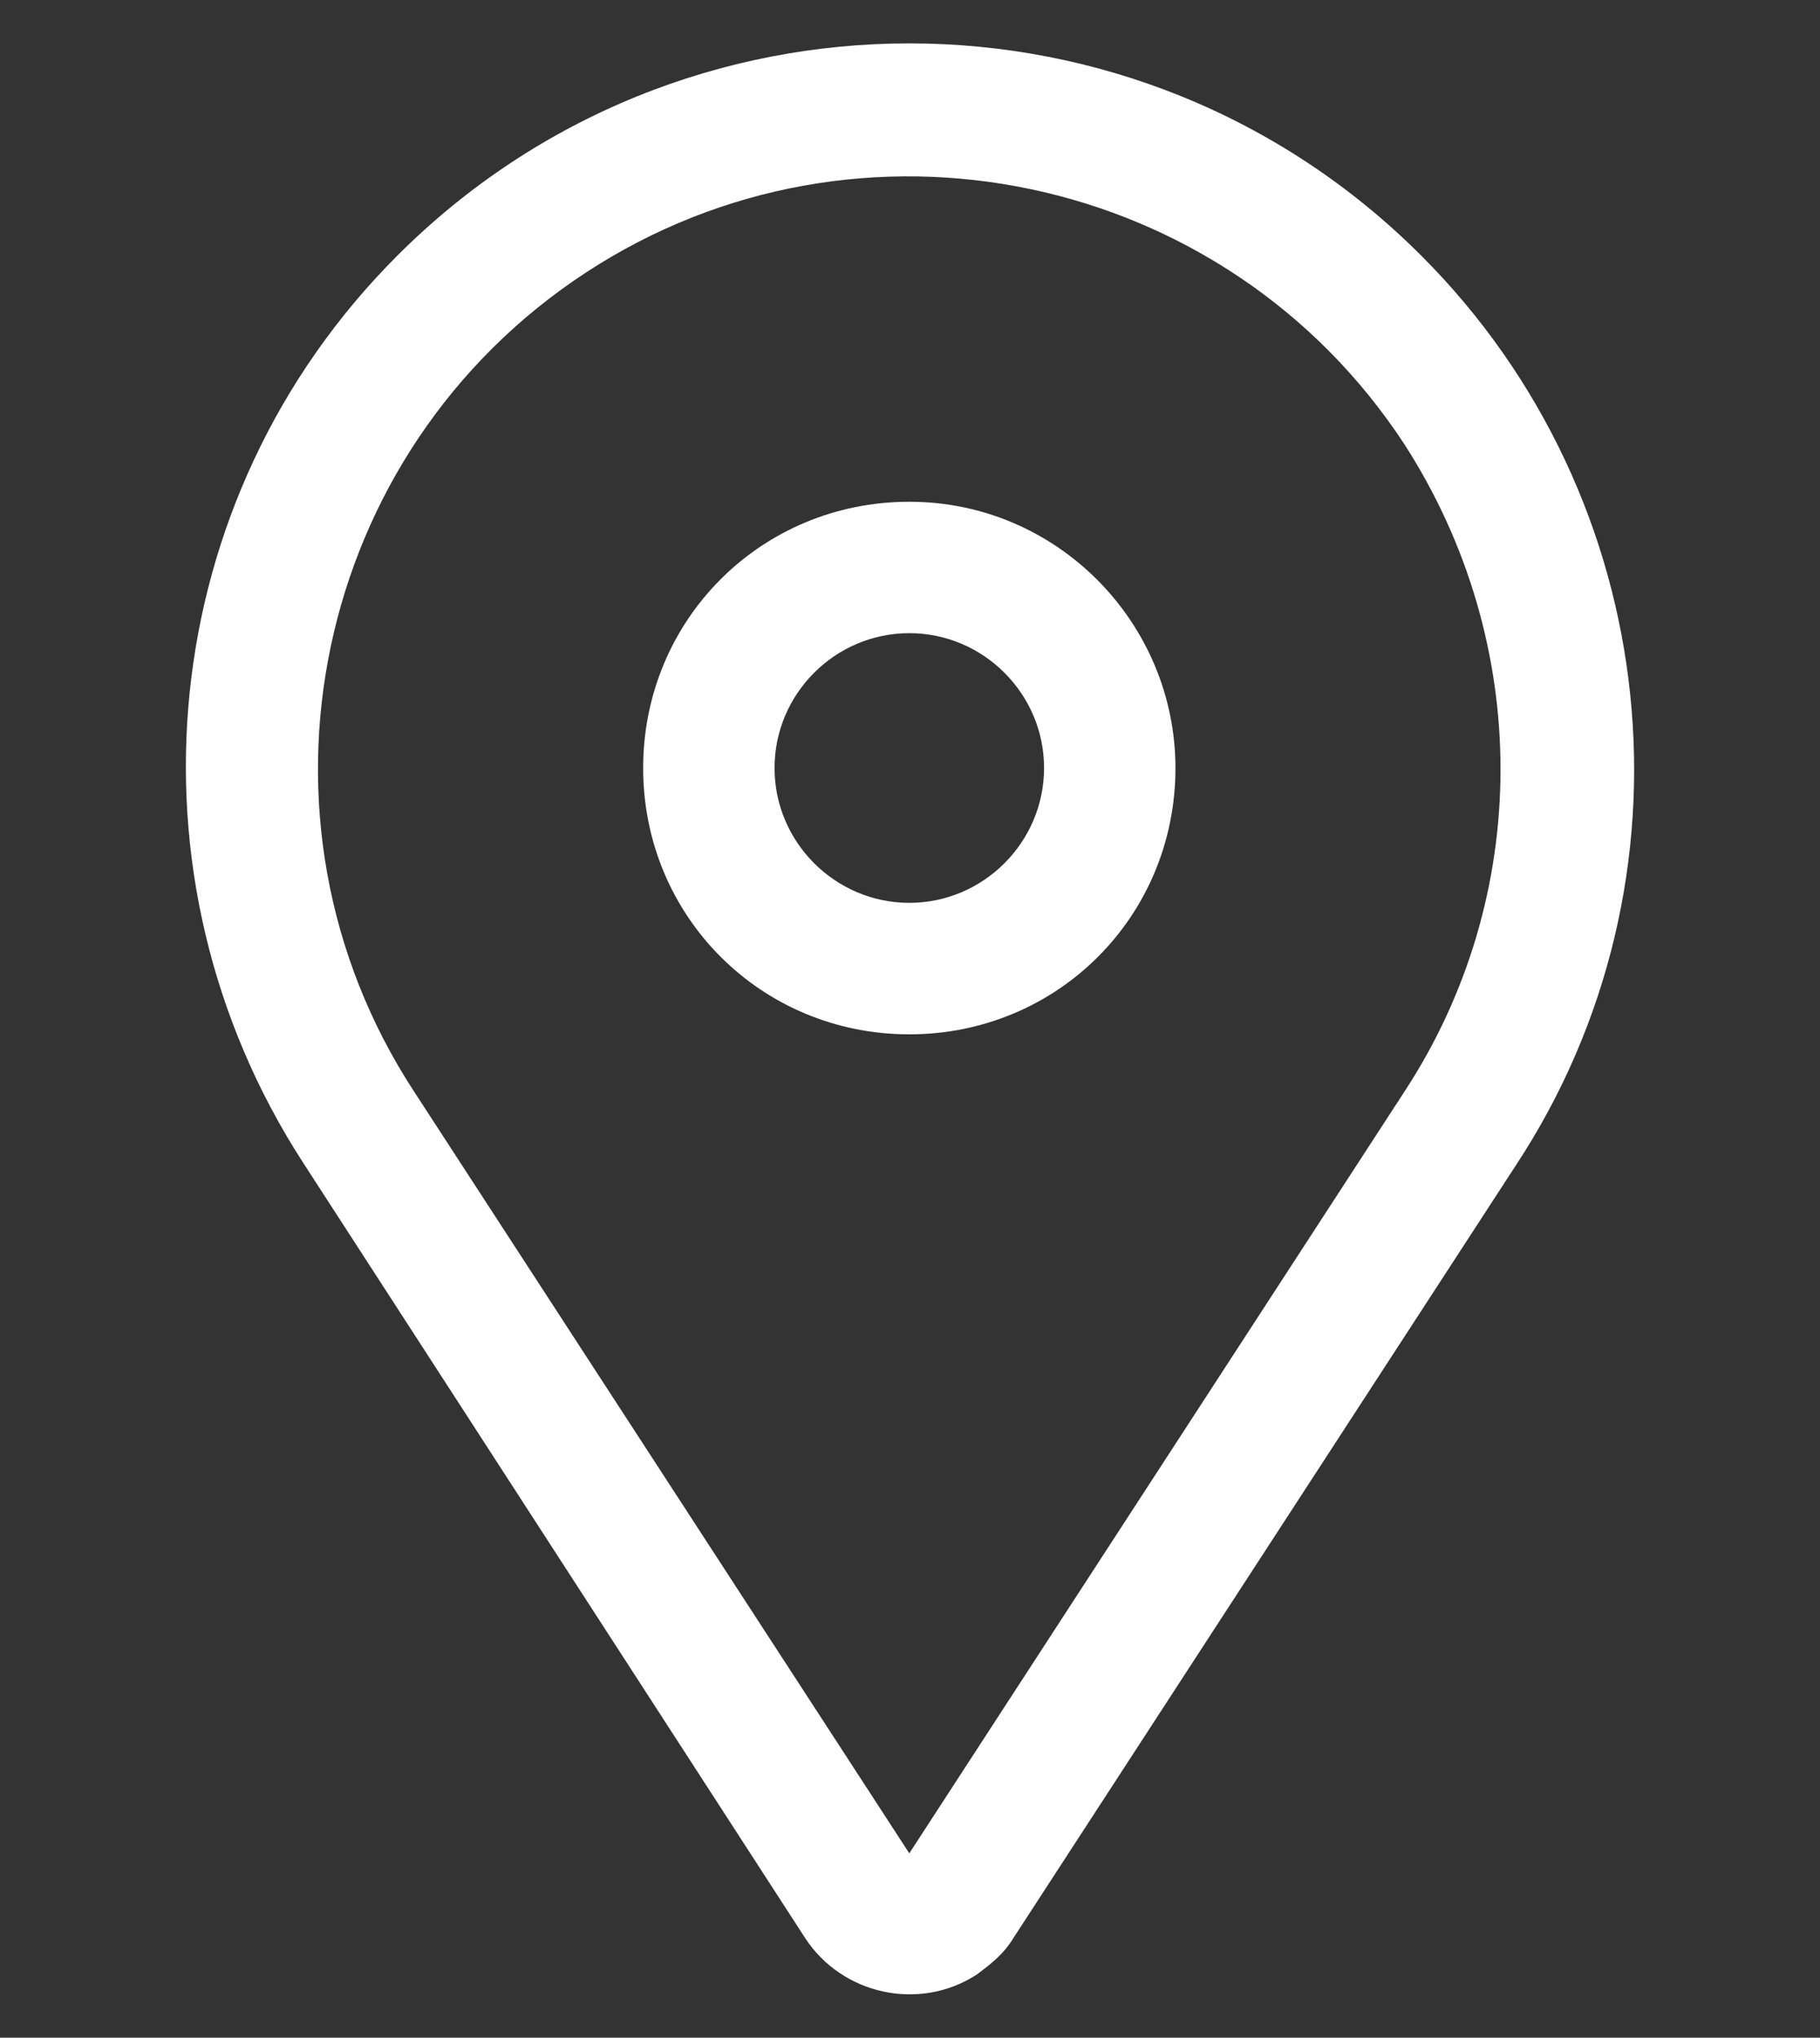
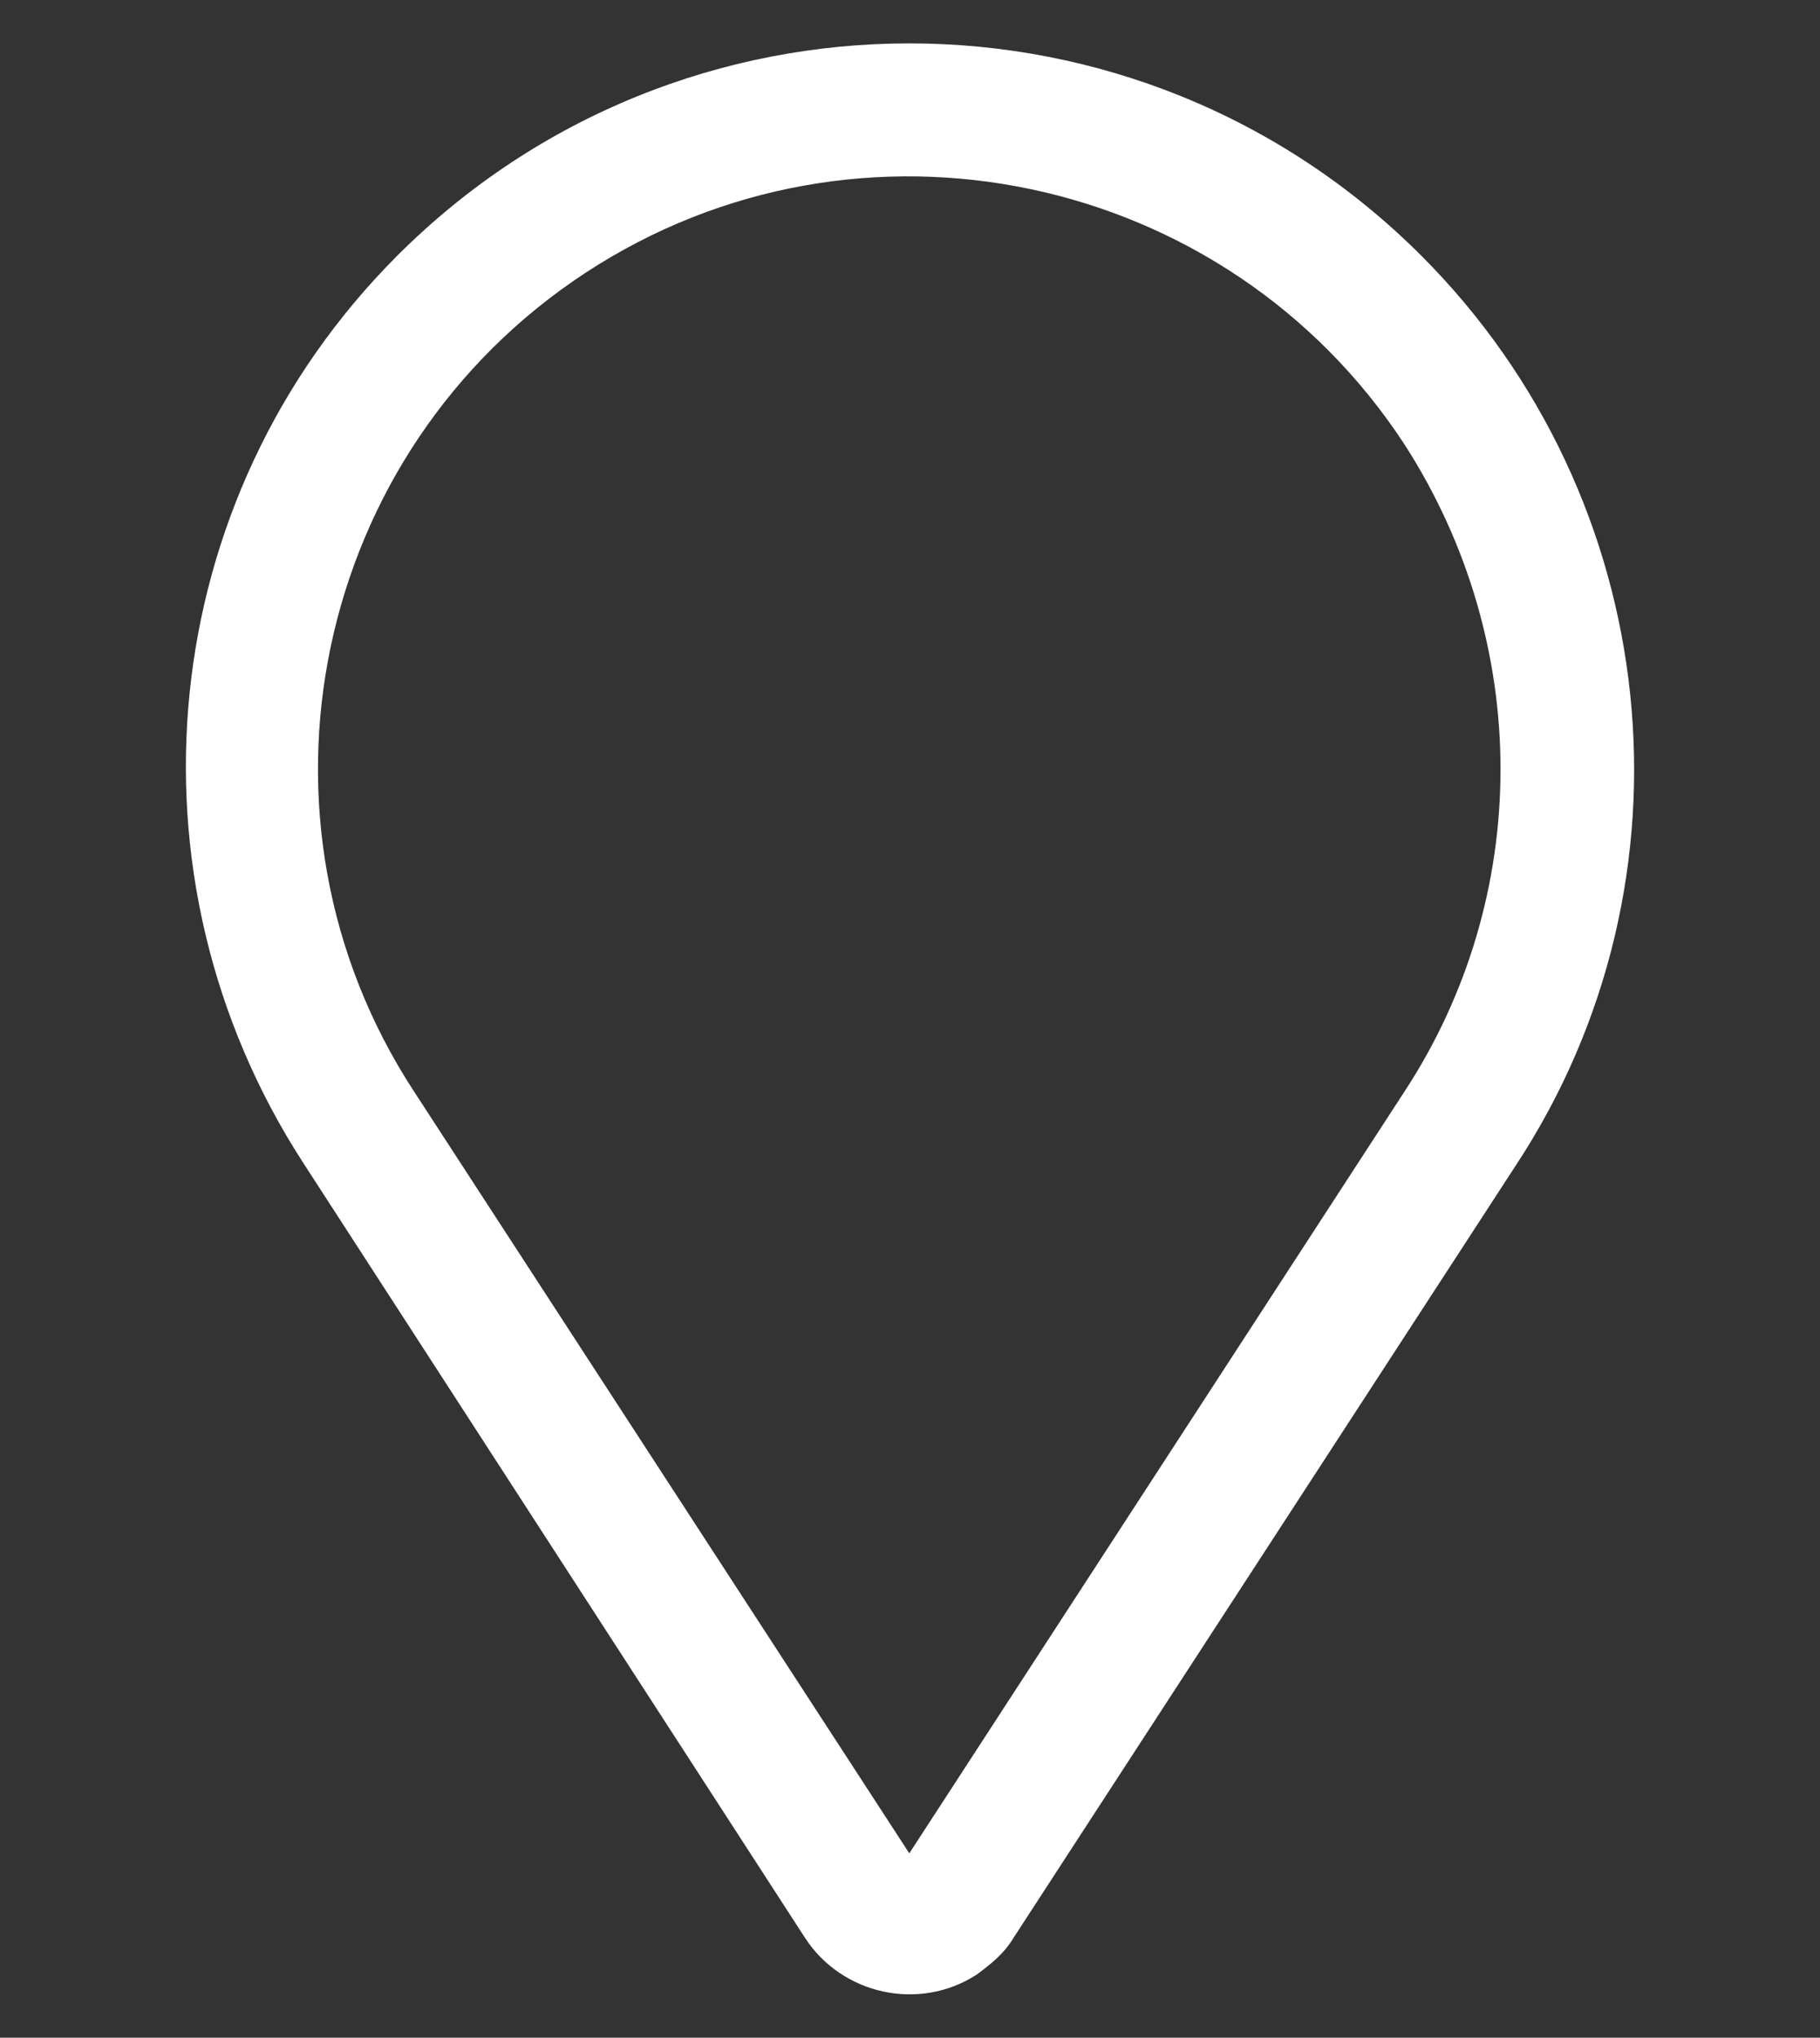
<svg xmlns="http://www.w3.org/2000/svg" version="1.1" id="Ebene_1" x="0px" y="0px" viewBox="0 0 42 47" enable-background="new 0 0 42 47" xml:space="preserve">
  <rect x="0" y="0" width="42" height="47" fill="#333333" stroke="none" />
  <g id="location-pin" transform="translate(-0.116 199.736)">
-     <path id="Pfad_305" fill="#FFFFFF" d="M21.1-188.163c-3.421,0-6.142,2.721-6.142,6.142s2.721,6.142,6.142,6.142   s6.142-2.721,6.142-6.142l0,0C27.241-185.365,24.52-188.163,21.1-188.163z M21.1-178.912c-1.71,0-3.11-1.399-3.11-3.11   s1.399-3.11,3.11-3.11c1.71,0,3.11,1.399,3.11,3.11l0,0C24.209-180.311,22.81-178.912,21.1-178.912z" />
    <path id="Pfad_306" fill="#FFFFFF" d="M32.916-193.838c-6.53-6.53-17.103-6.53-23.633,0c-5.597,5.597-6.452,14.304-2.177,20.912   l11.583,17.88c0.855,1.322,2.643,1.71,3.965,0.855c0.311-0.233,0.622-0.466,0.855-0.855l11.583-17.803   C39.446-179.456,38.514-188.241,32.916-193.838L32.916-193.838z M32.527-174.559L21.1-156.989L9.672-174.559   c-4.12-6.297-2.332-14.771,3.965-18.891s14.771-2.332,18.891,3.965C35.482-184.898,35.482-179.068,32.527-174.559L32.527-174.559z" />
  </g>
</svg>